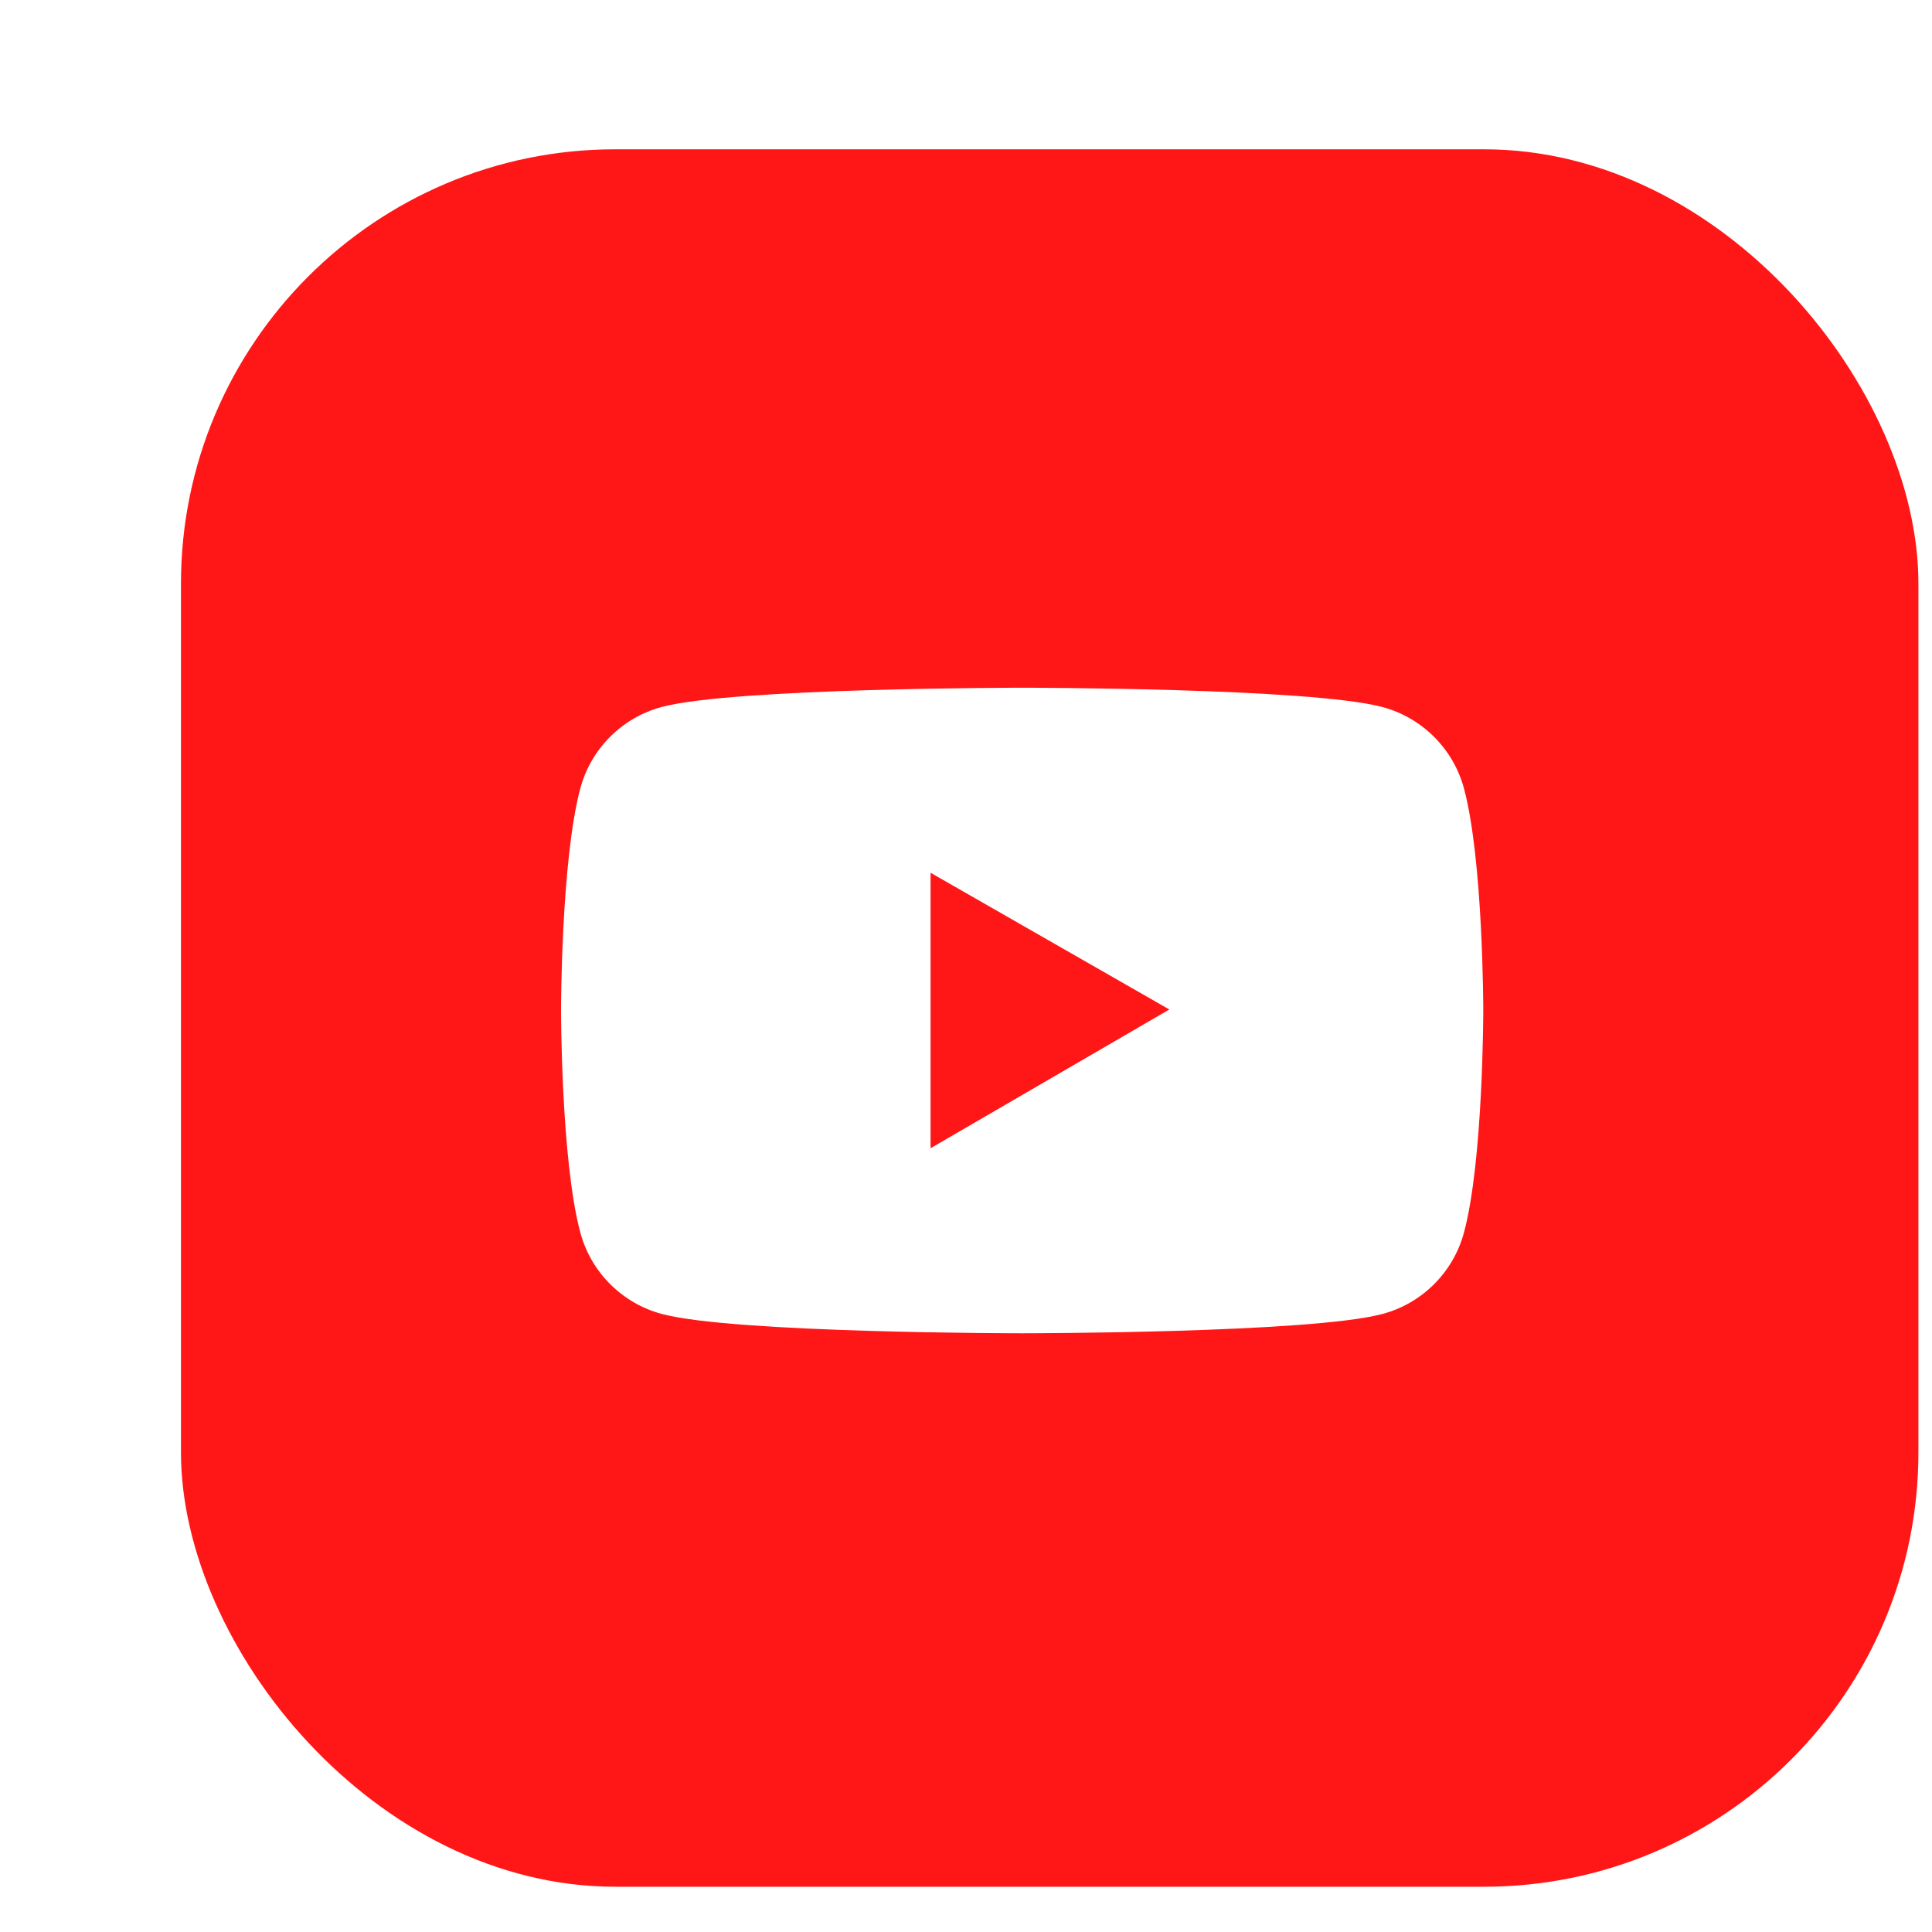
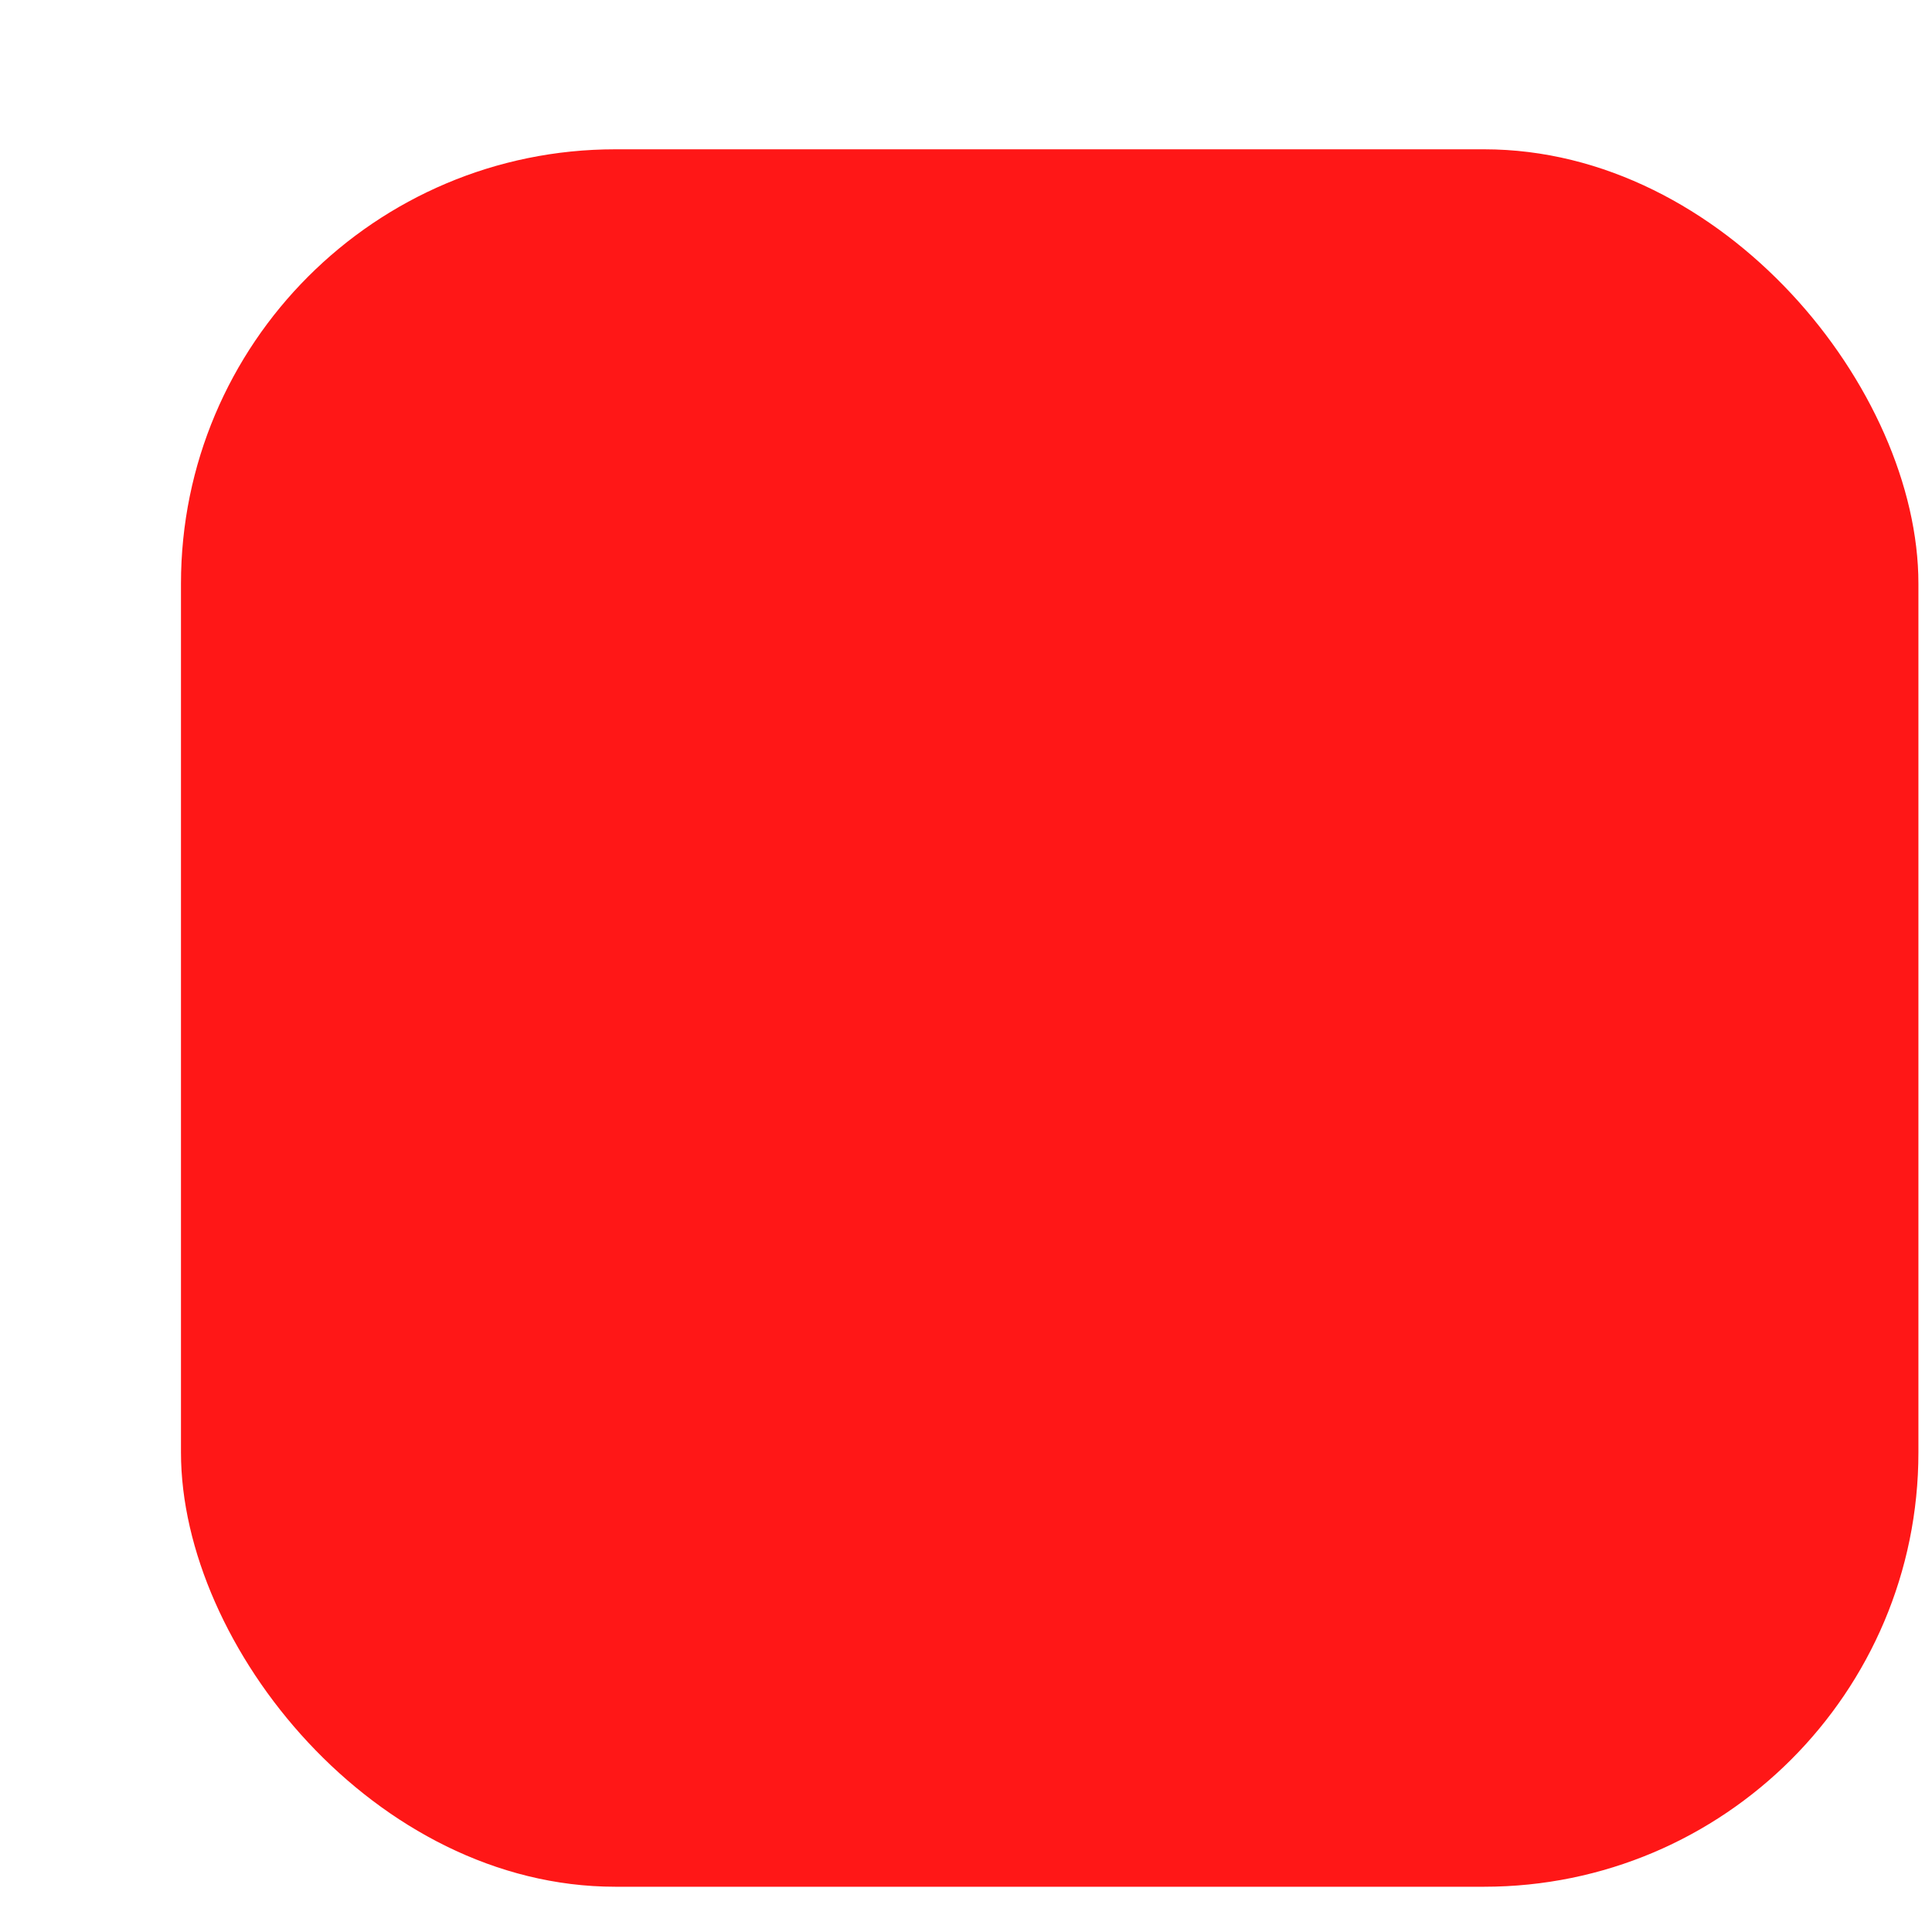
<svg xmlns="http://www.w3.org/2000/svg" width="61" height="61" viewBox="0 0 61 61" fill="none">
  <g filter="url(#filter0_i_269_409)">
    <rect x="4" y="3" width="54.857" height="54.857" rx="13.714" fill="#FF1717" />
  </g>
  <g filter="url(#filter1_i_269_409)">
-     <path d="M44.51 23.184C44.175 21.931 43.187 20.945 41.936 20.61C39.665 20 30.559 20 30.559 20C30.559 20 21.453 20 19.181 20.607C17.927 20.941 16.942 21.928 16.608 23.181C16 25.453 16 30.191 16 30.191C16 30.191 16 34.93 16.608 37.198C16.942 38.451 17.93 39.438 19.181 39.772C21.453 40.382 30.559 40.382 30.559 40.382C30.559 40.382 39.665 40.382 41.936 39.772C43.191 39.438 44.175 38.451 44.51 37.198C45.118 34.93 45.118 30.191 45.118 30.191C45.118 30.191 45.118 25.453 44.51 23.184ZM27.667 34.54V25.842L35.206 30.159L27.667 34.54Z" fill="white" />
-   </g>
+     </g>
  <defs>
    <filter id="filter0_i_269_409" x="4" y="3" width="56.571" height="56.572" filterUnits="userSpaceOnUse" color-interpolation-filters="sRGB">
      <feFlood flood-opacity="0" result="BackgroundImageFix" />
      <feBlend mode="normal" in="SourceGraphic" in2="BackgroundImageFix" result="shape" />
      <feColorMatrix in="SourceAlpha" type="matrix" values="0 0 0 0 0 0 0 0 0 0 0 0 0 0 0 0 0 0 127 0" result="hardAlpha" />
      <feOffset dx="1.714" dy="1.714" />
      <feGaussianBlur stdDeviation="1.714" />
      <feComposite in2="hardAlpha" operator="arithmetic" k2="-1" k3="1" />
      <feColorMatrix type="matrix" values="0 0 0 0 1 0 0 0 0 1 0 0 0 0 1 0 0 0 0.35 0" />
      <feBlend mode="normal" in2="shape" result="effect1_innerShadow_269_409" />
    </filter>
    <filter id="filter1_i_269_409" x="16" y="20" width="30.832" height="22.097" filterUnits="userSpaceOnUse" color-interpolation-filters="sRGB">
      <feFlood flood-opacity="0" result="BackgroundImageFix" />
      <feBlend mode="normal" in="SourceGraphic" in2="BackgroundImageFix" result="shape" />
      <feColorMatrix in="SourceAlpha" type="matrix" values="0 0 0 0 0 0 0 0 0 0 0 0 0 0 0 0 0 0 127 0" result="hardAlpha" />
      <feOffset dx="1.714" dy="1.714" />
      <feGaussianBlur stdDeviation="1.714" />
      <feComposite in2="hardAlpha" operator="arithmetic" k2="-1" k3="1" />
      <feColorMatrix type="matrix" values="0 0 0 0 1 0 0 0 0 1 0 0 0 0 1 0 0 0 0.35 0" />
      <feBlend mode="normal" in2="shape" result="effect1_innerShadow_269_409" />
    </filter>
  </defs>
</svg>